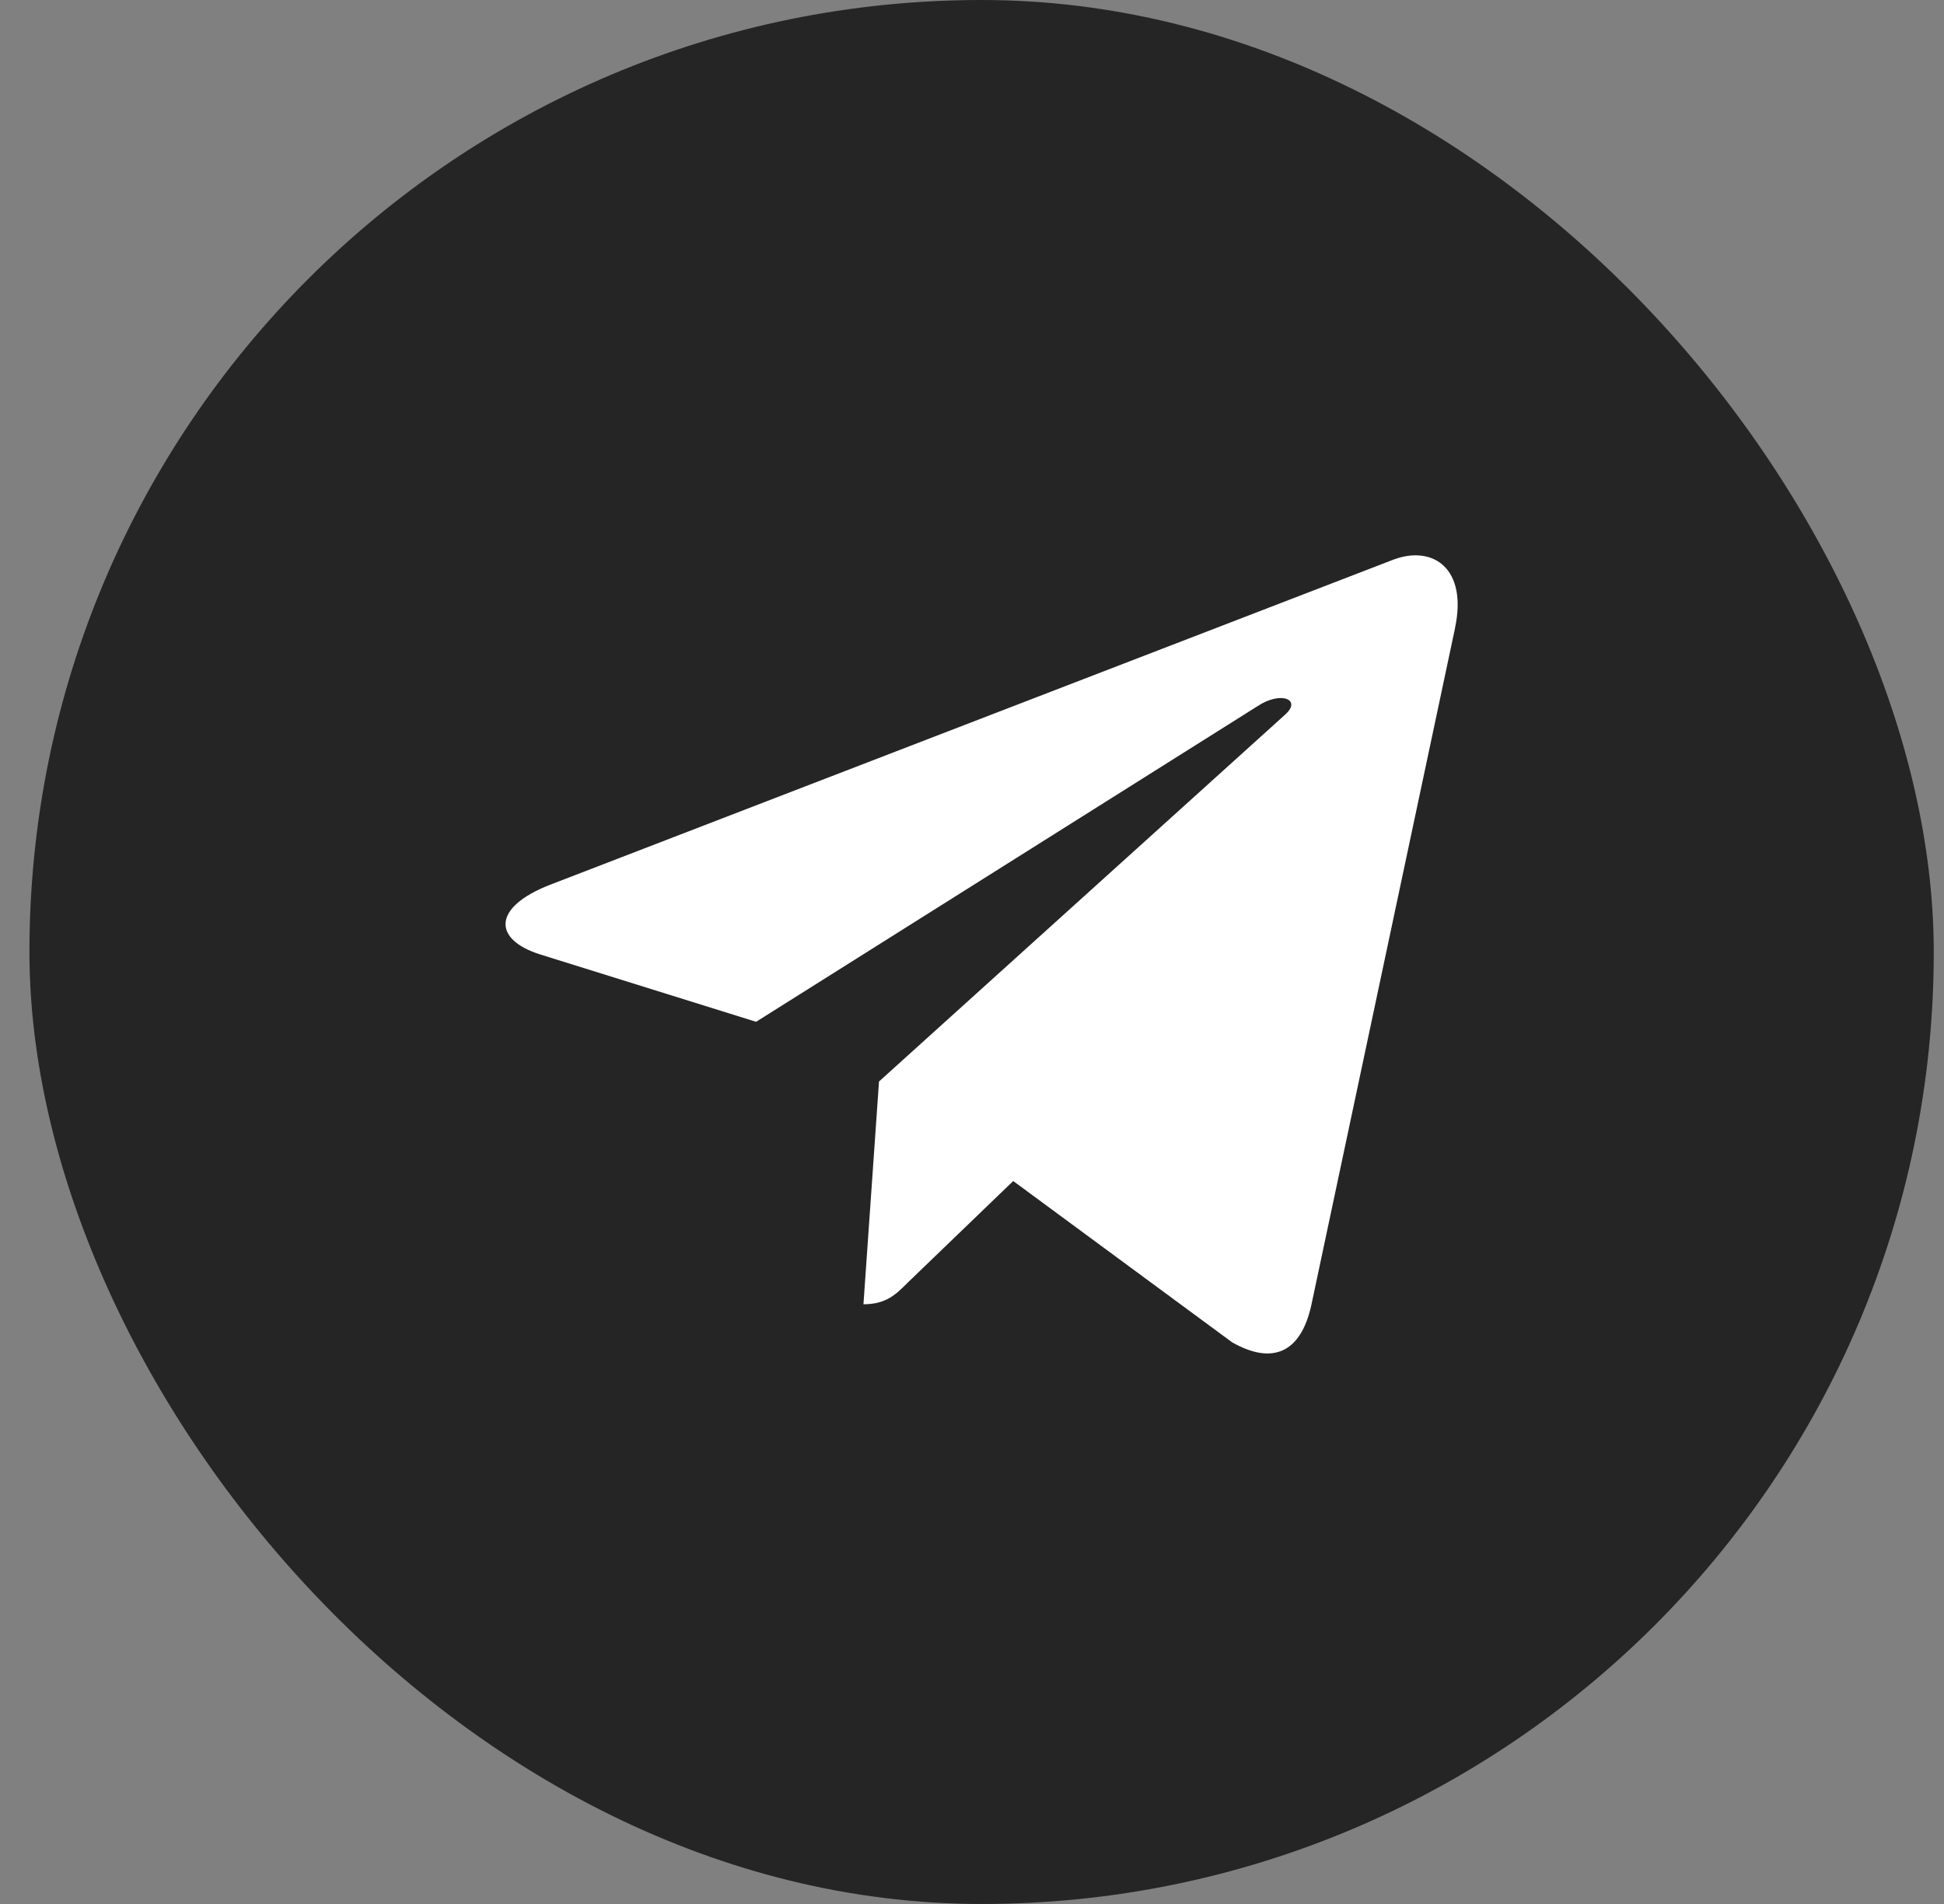
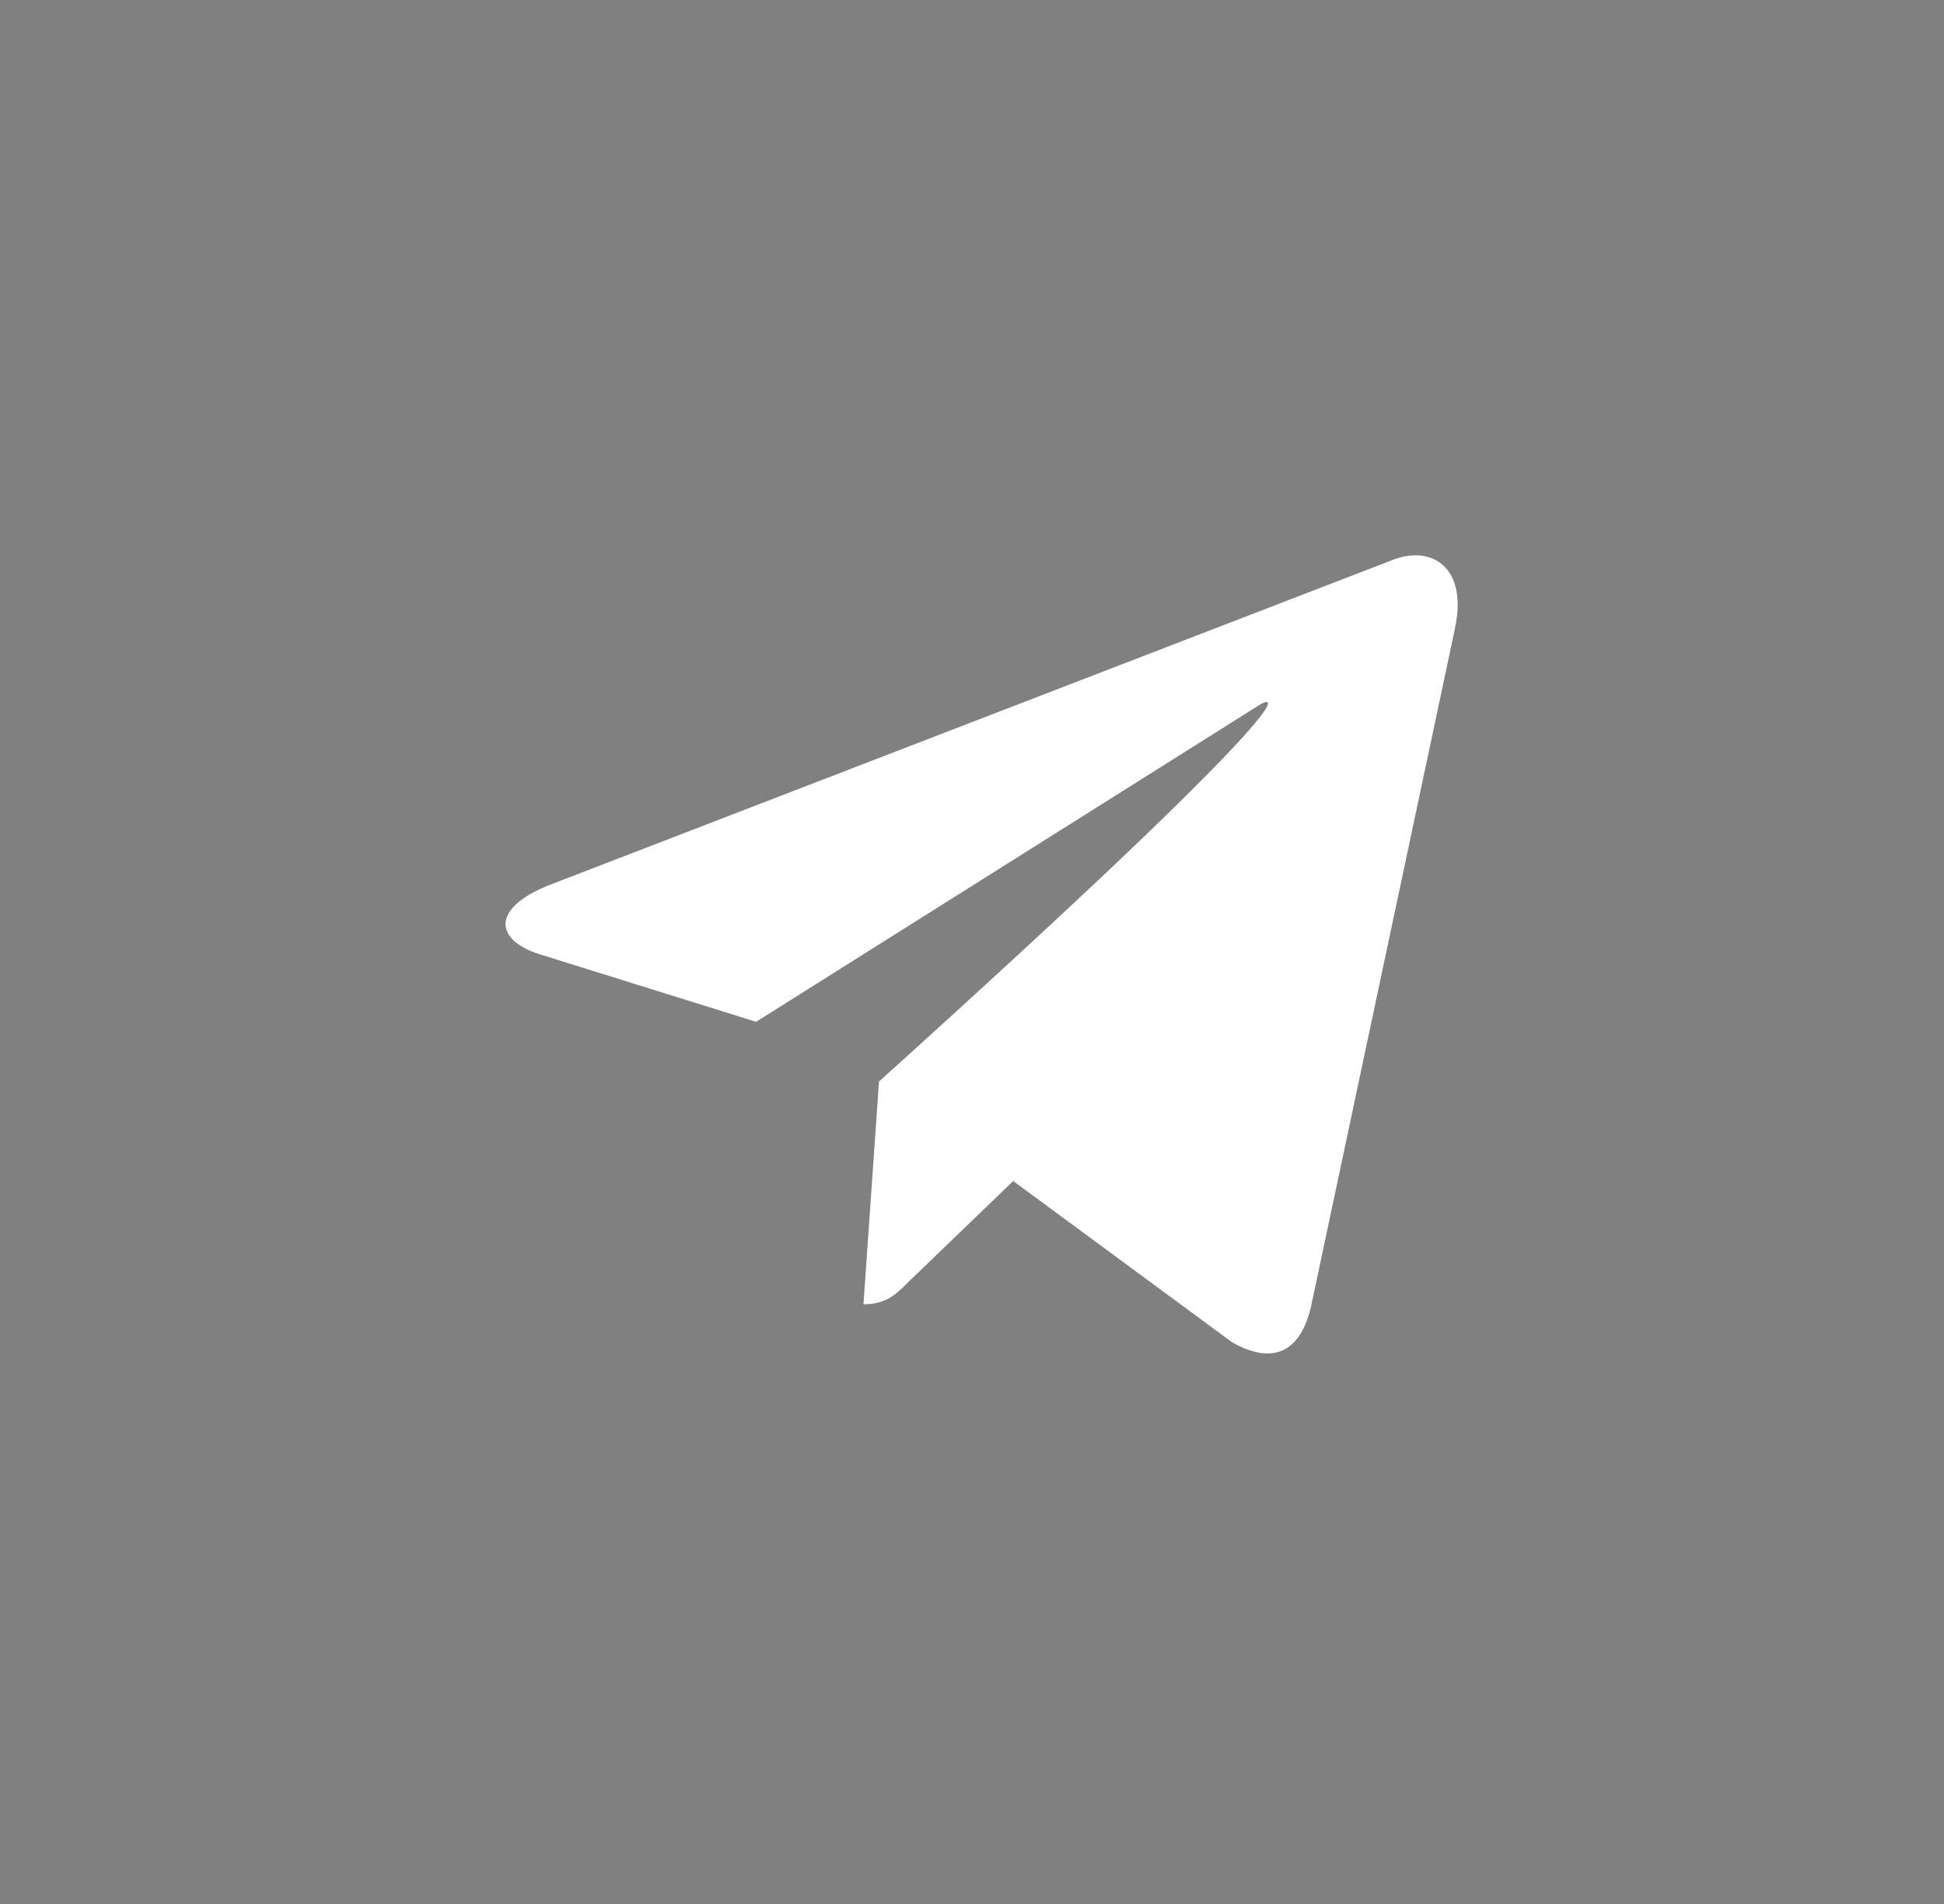
<svg xmlns="http://www.w3.org/2000/svg" width="49" height="48" viewBox="0 0 49 48" fill="none">
  <rect x="0" y="0" width="49" height="48" fill="#808080" stroke="none" />
-   <rect x="0.742" width="48" height="48" rx="24" fill="#252525" />
-   <path d="M13.86 22.307L35.144 14.1C36.132 13.744 36.994 14.341 36.674 15.835L36.676 15.833L33.052 32.907C32.784 34.117 32.064 34.411 31.058 33.841L25.539 29.774L22.877 32.338C22.583 32.633 22.335 32.881 21.764 32.881L22.156 27.265L32.384 18.024C32.83 17.633 32.285 17.412 31.698 17.802L19.058 25.76L13.61 24.06C12.427 23.685 12.401 22.877 13.86 22.307Z" fill="white" />
+   <path d="M13.86 22.307L35.144 14.1C36.132 13.744 36.994 14.341 36.674 15.835L36.676 15.833L33.052 32.907C32.784 34.117 32.064 34.411 31.058 33.841L25.539 29.774L22.877 32.338C22.583 32.633 22.335 32.881 21.764 32.881L22.156 27.265C32.83 17.633 32.285 17.412 31.698 17.802L19.058 25.76L13.61 24.06C12.427 23.685 12.401 22.877 13.86 22.307Z" fill="white" />
</svg>